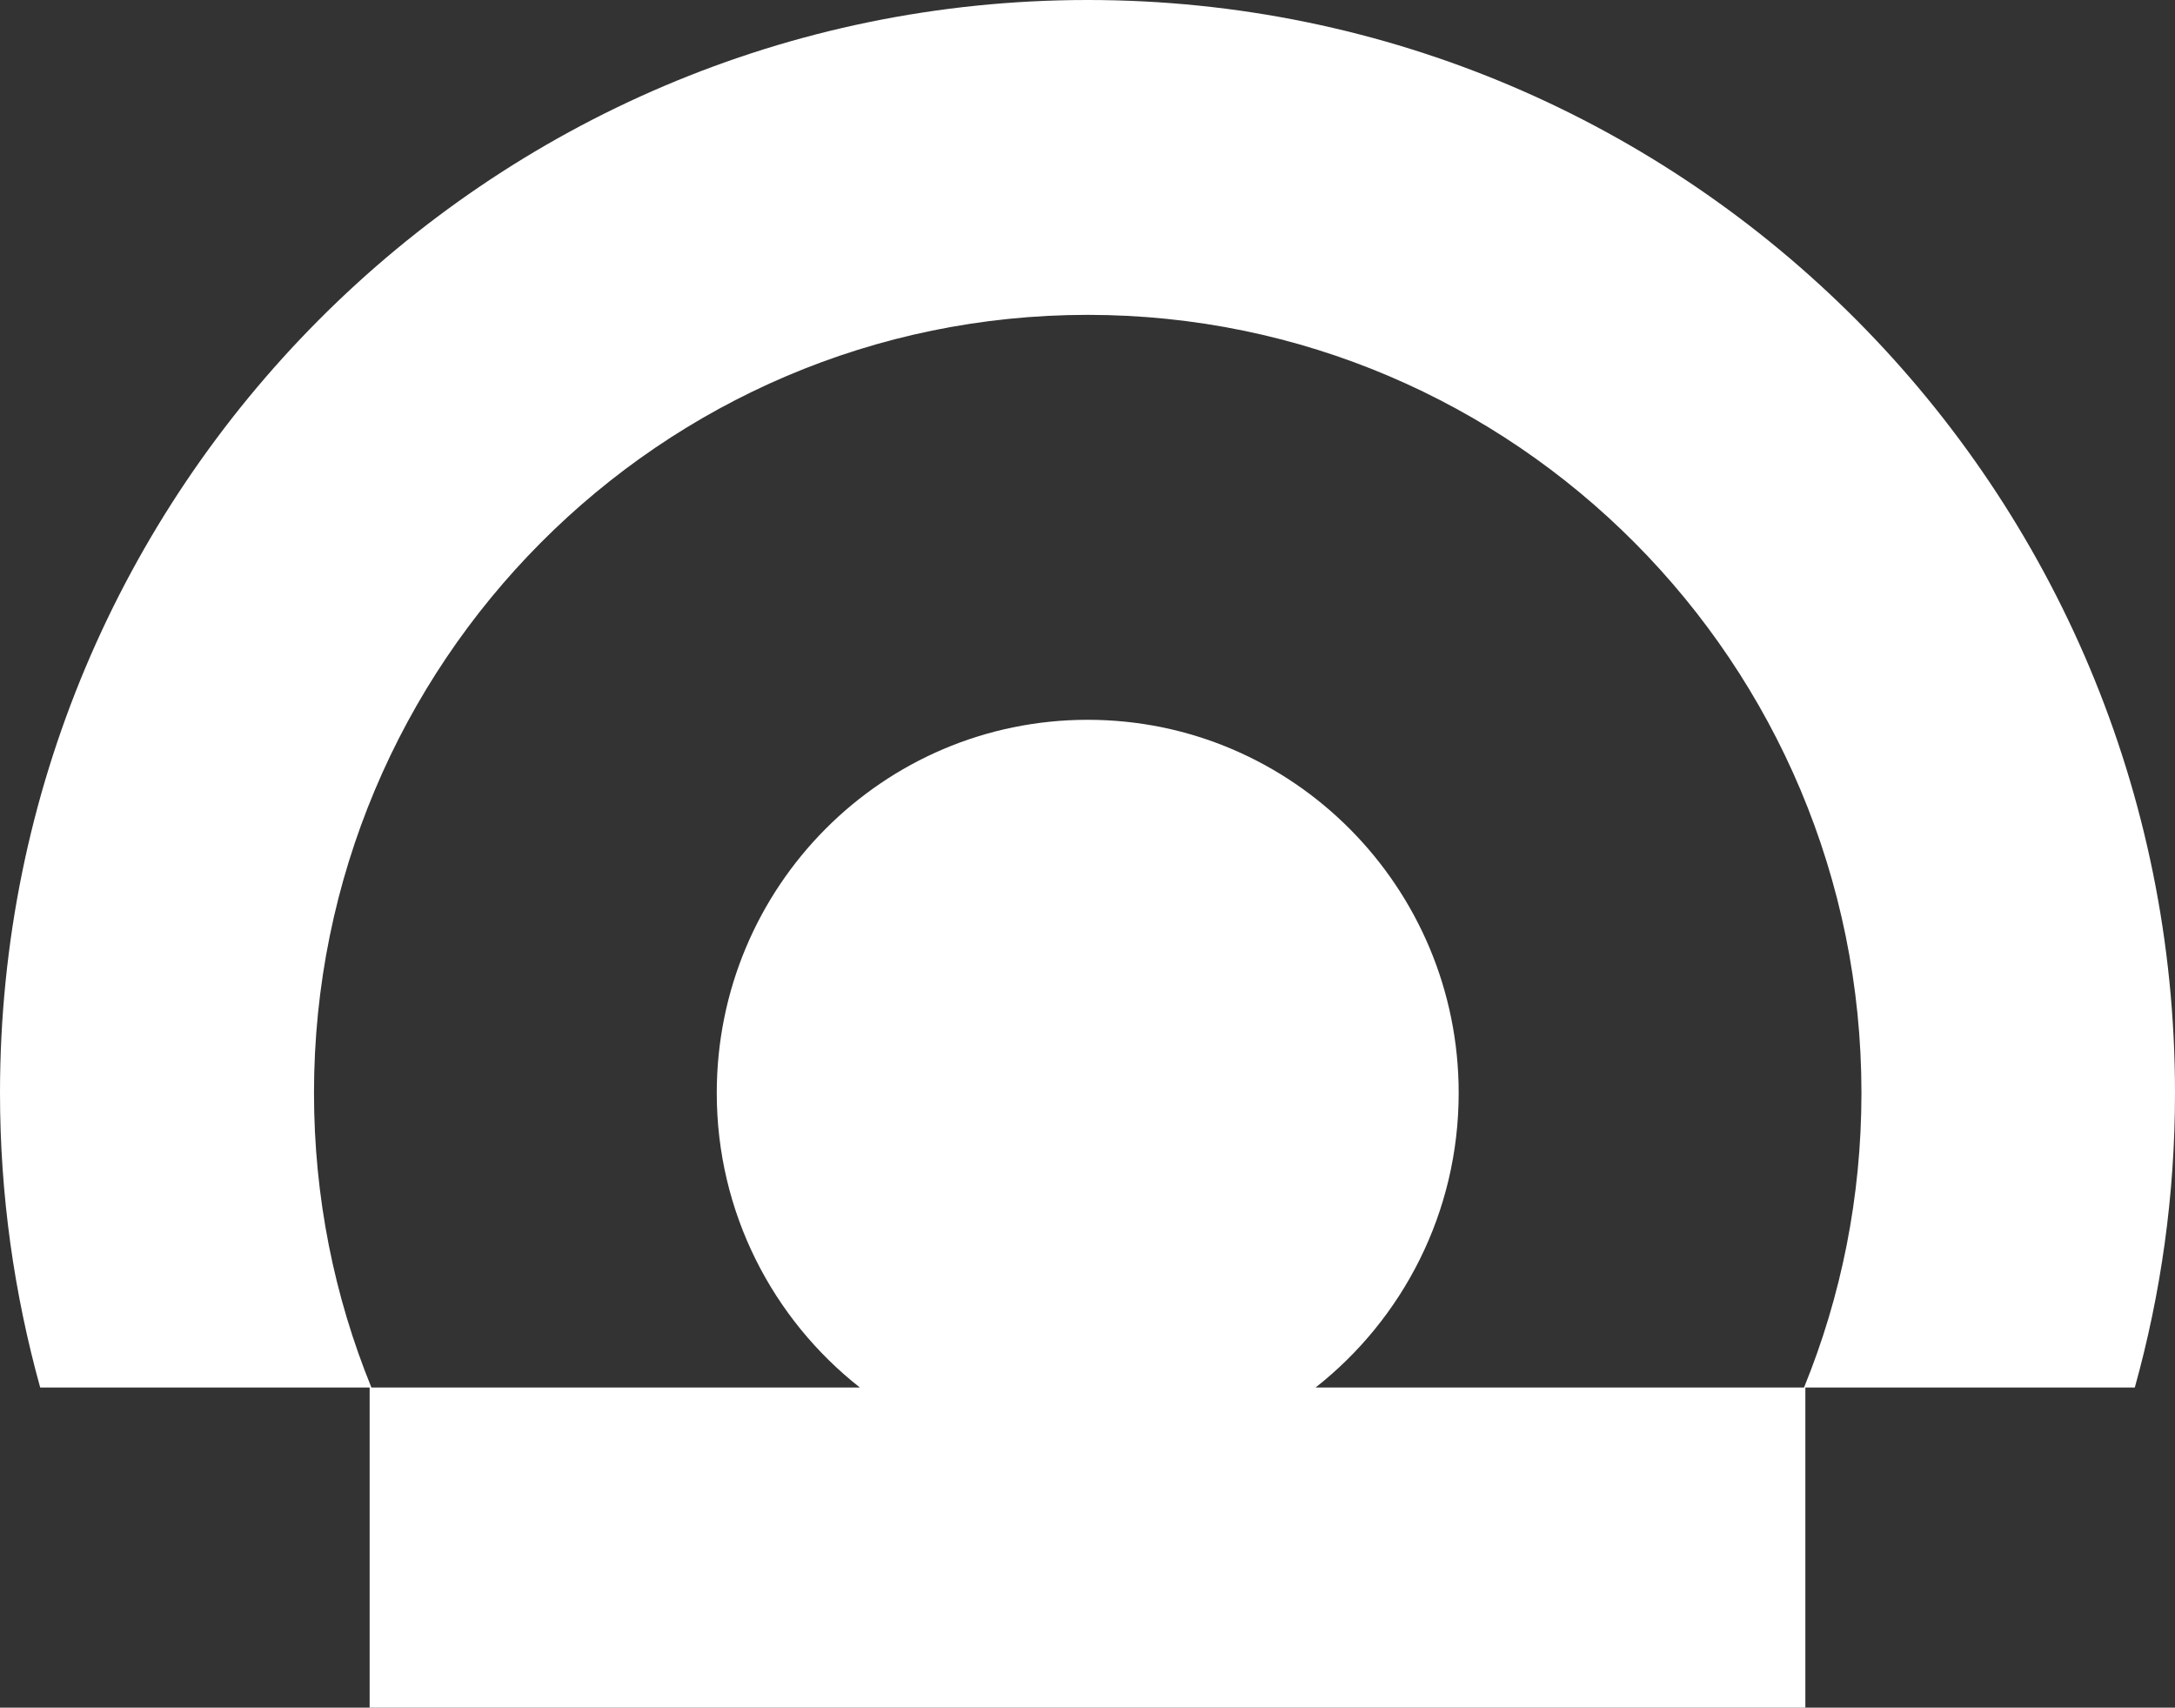
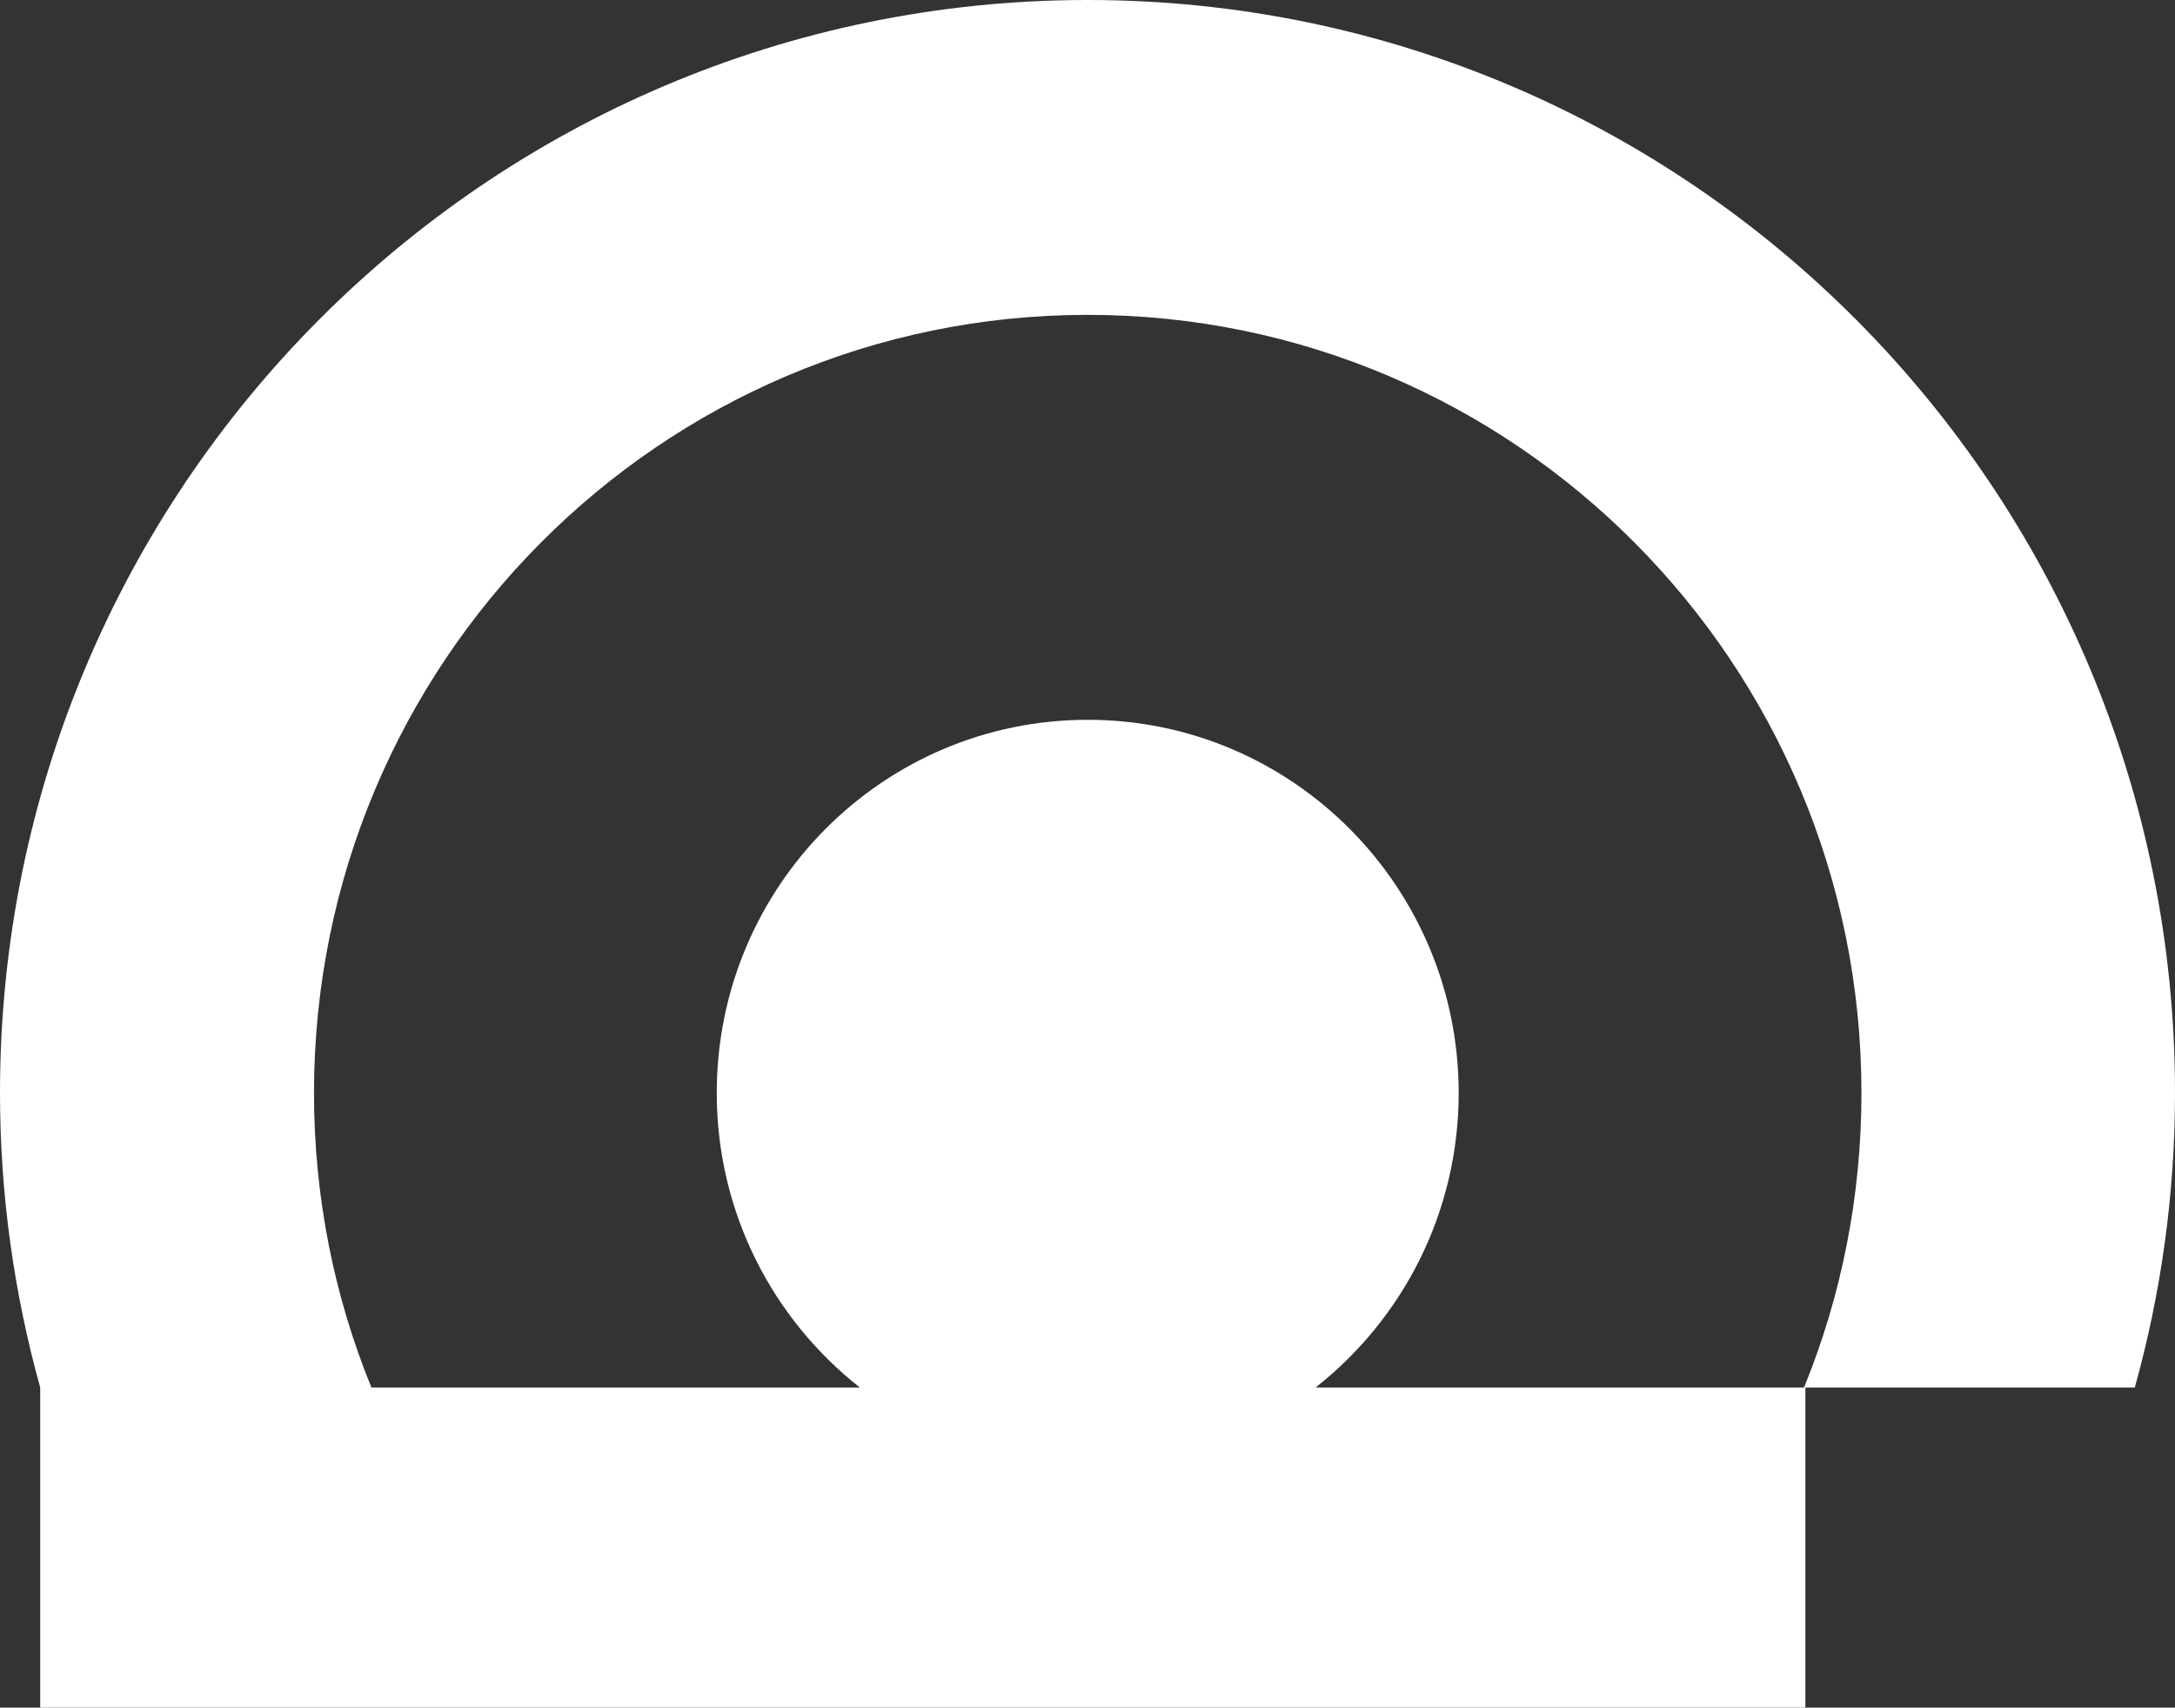
<svg xmlns="http://www.w3.org/2000/svg" width="1163" height="913" viewBox="0 0 1163 913" fill="none">
  <rect x="0" y="0" width="1163" height="913" fill="#333333" stroke="none" />
-   <path d="M581.618 0C260.465 0 0 261.599 0 584.348C0 638.888 7.557 691.538 21.489 741.827H197.651V913H965.349V741.827H1141.51C1155.44 691.774 1163 639.124 1163 584.348C1163 261.599 902.771 0 581.618 0ZM964.641 741.827H703.467C749.987 705.232 779.977 648.332 779.977 584.348C779.977 474.326 691.188 384.844 581.618 384.844C472.048 384.844 383.259 474.089 383.259 584.348C383.259 648.332 413.249 705.232 459.769 741.827H198.596C178.76 693.191 167.897 640.068 167.897 584.348C167.897 354.623 353.269 168.34 581.618 168.34C809.968 168.34 995.339 354.623 995.339 584.348C995.339 640.068 984.477 693.191 964.641 741.827Z" fill="white" />
+   <path d="M581.618 0C260.465 0 0 261.599 0 584.348C0 638.888 7.557 691.538 21.489 741.827V913H965.349V741.827H1141.51C1155.44 691.774 1163 639.124 1163 584.348C1163 261.599 902.771 0 581.618 0ZM964.641 741.827H703.467C749.987 705.232 779.977 648.332 779.977 584.348C779.977 474.326 691.188 384.844 581.618 384.844C472.048 384.844 383.259 474.089 383.259 584.348C383.259 648.332 413.249 705.232 459.769 741.827H198.596C178.76 693.191 167.897 640.068 167.897 584.348C167.897 354.623 353.269 168.34 581.618 168.34C809.968 168.34 995.339 354.623 995.339 584.348C995.339 640.068 984.477 693.191 964.641 741.827Z" fill="white" />
</svg>